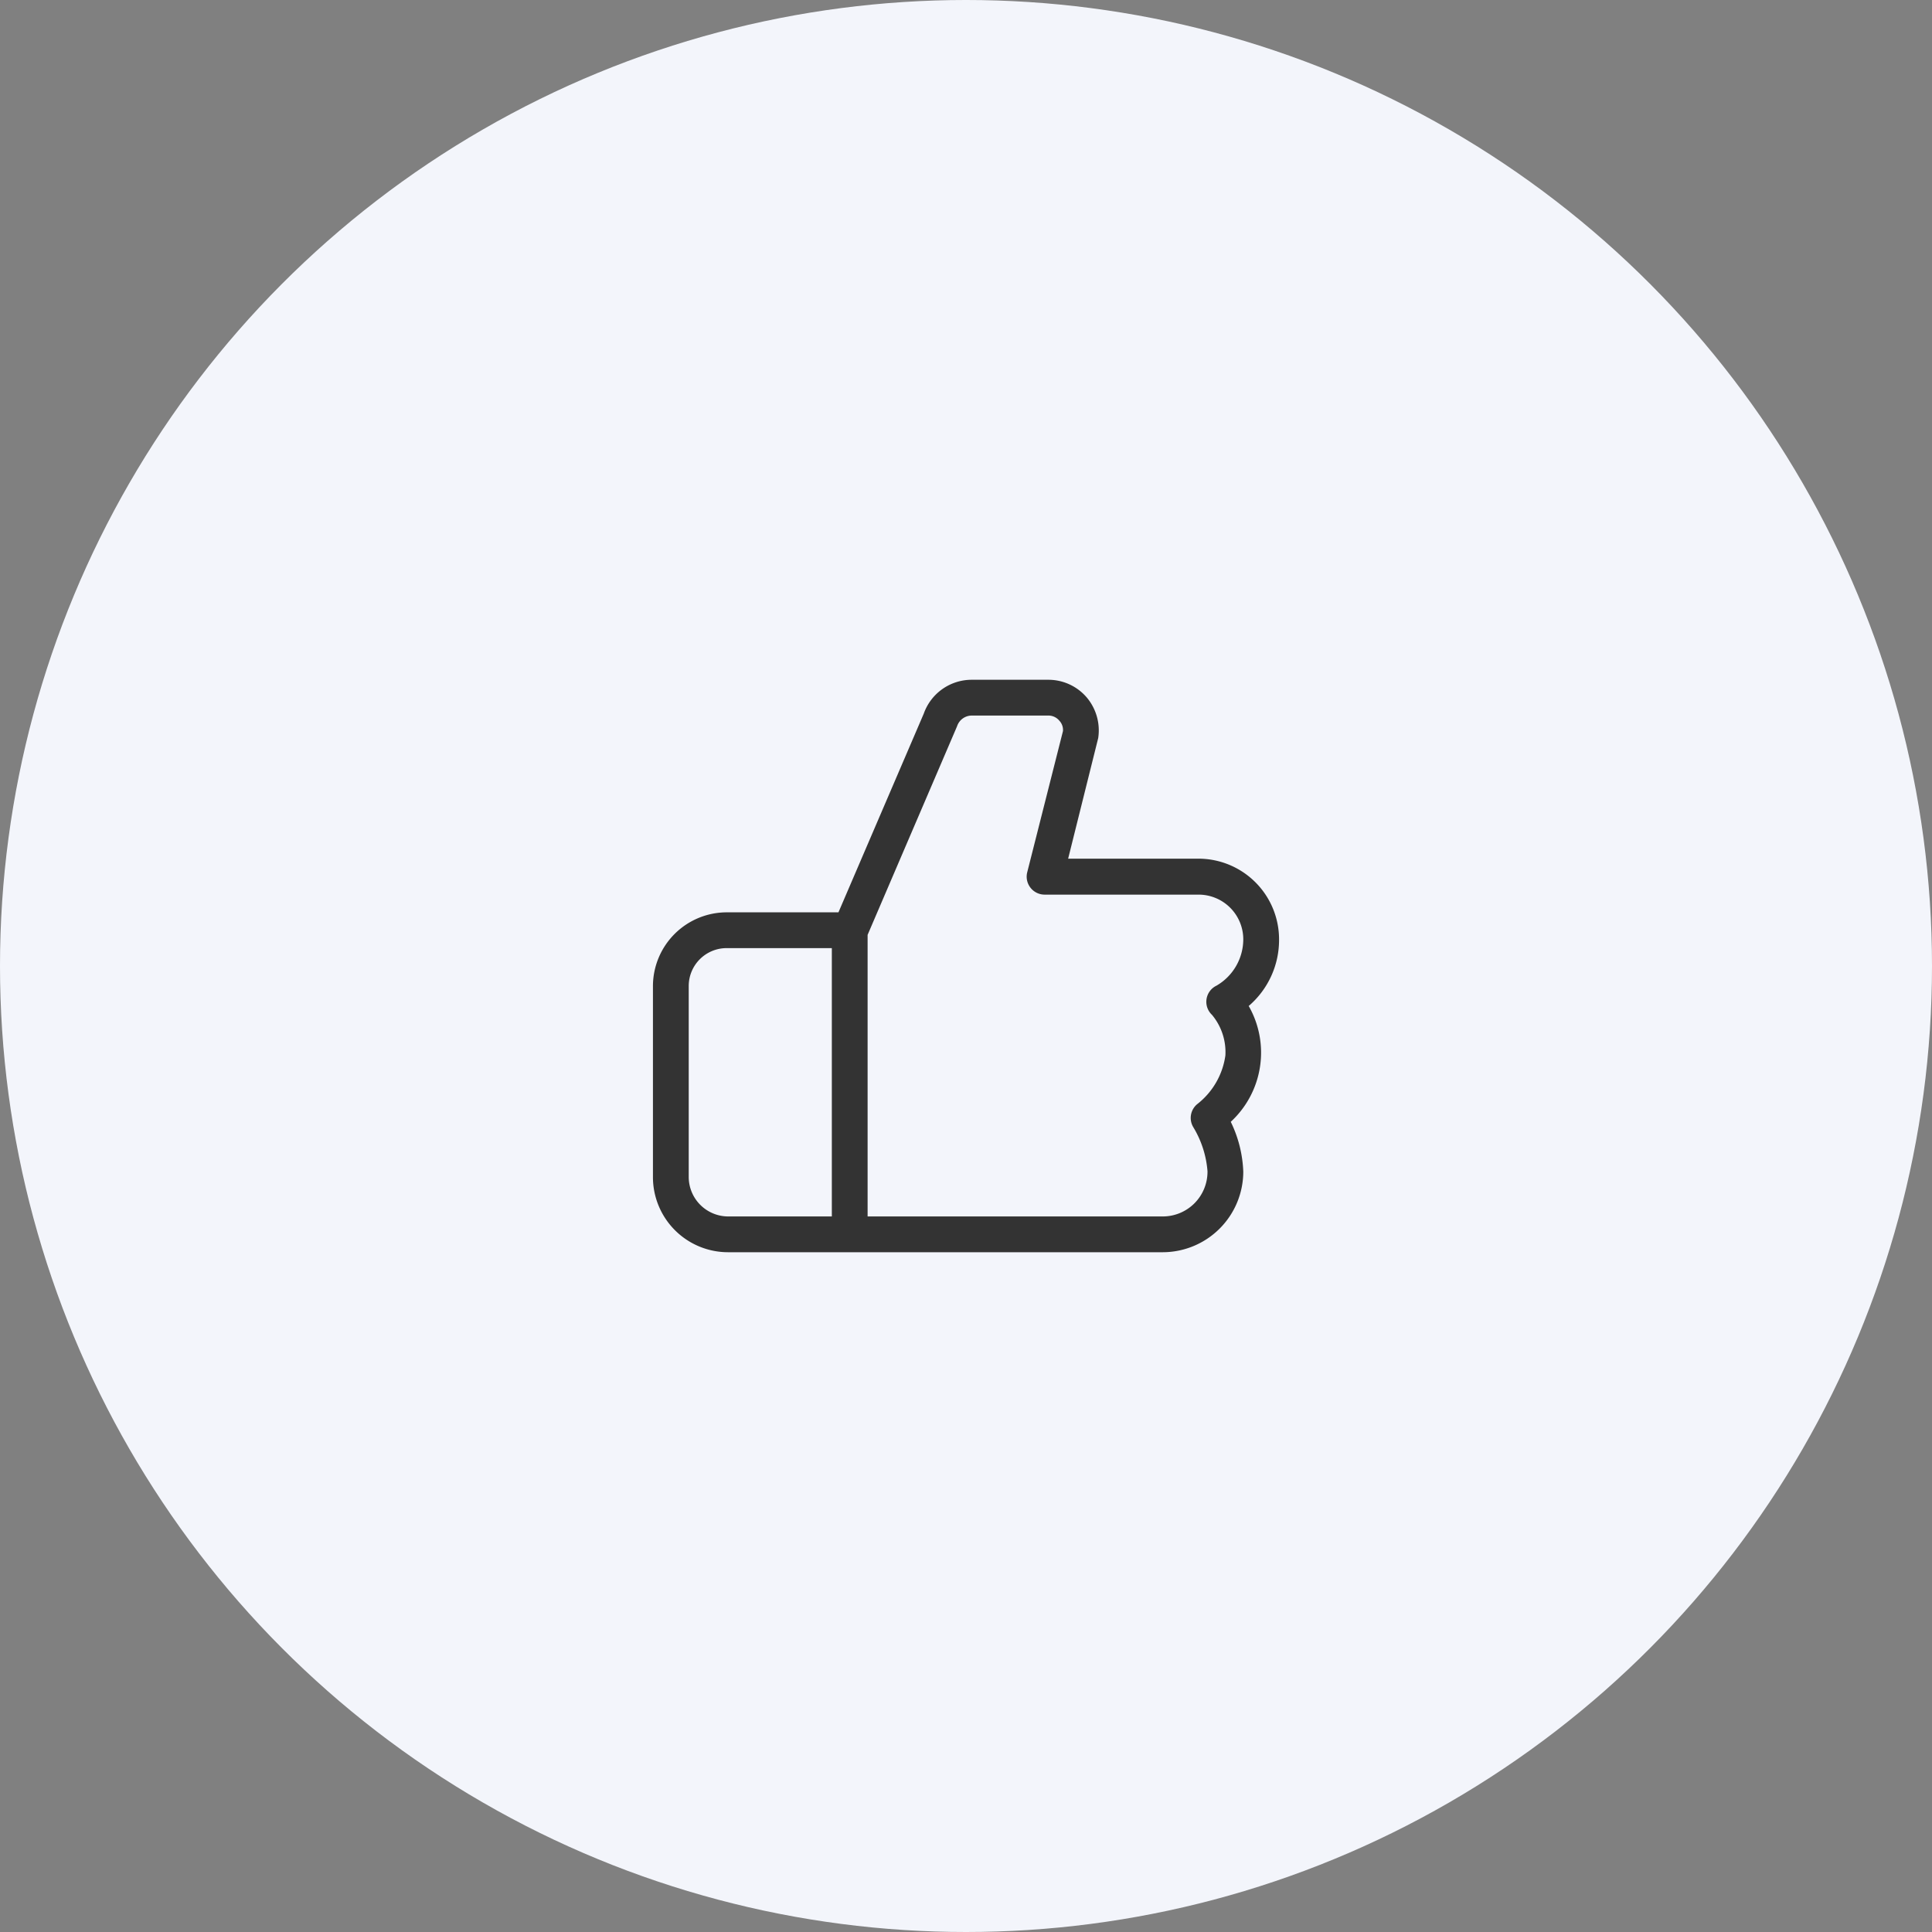
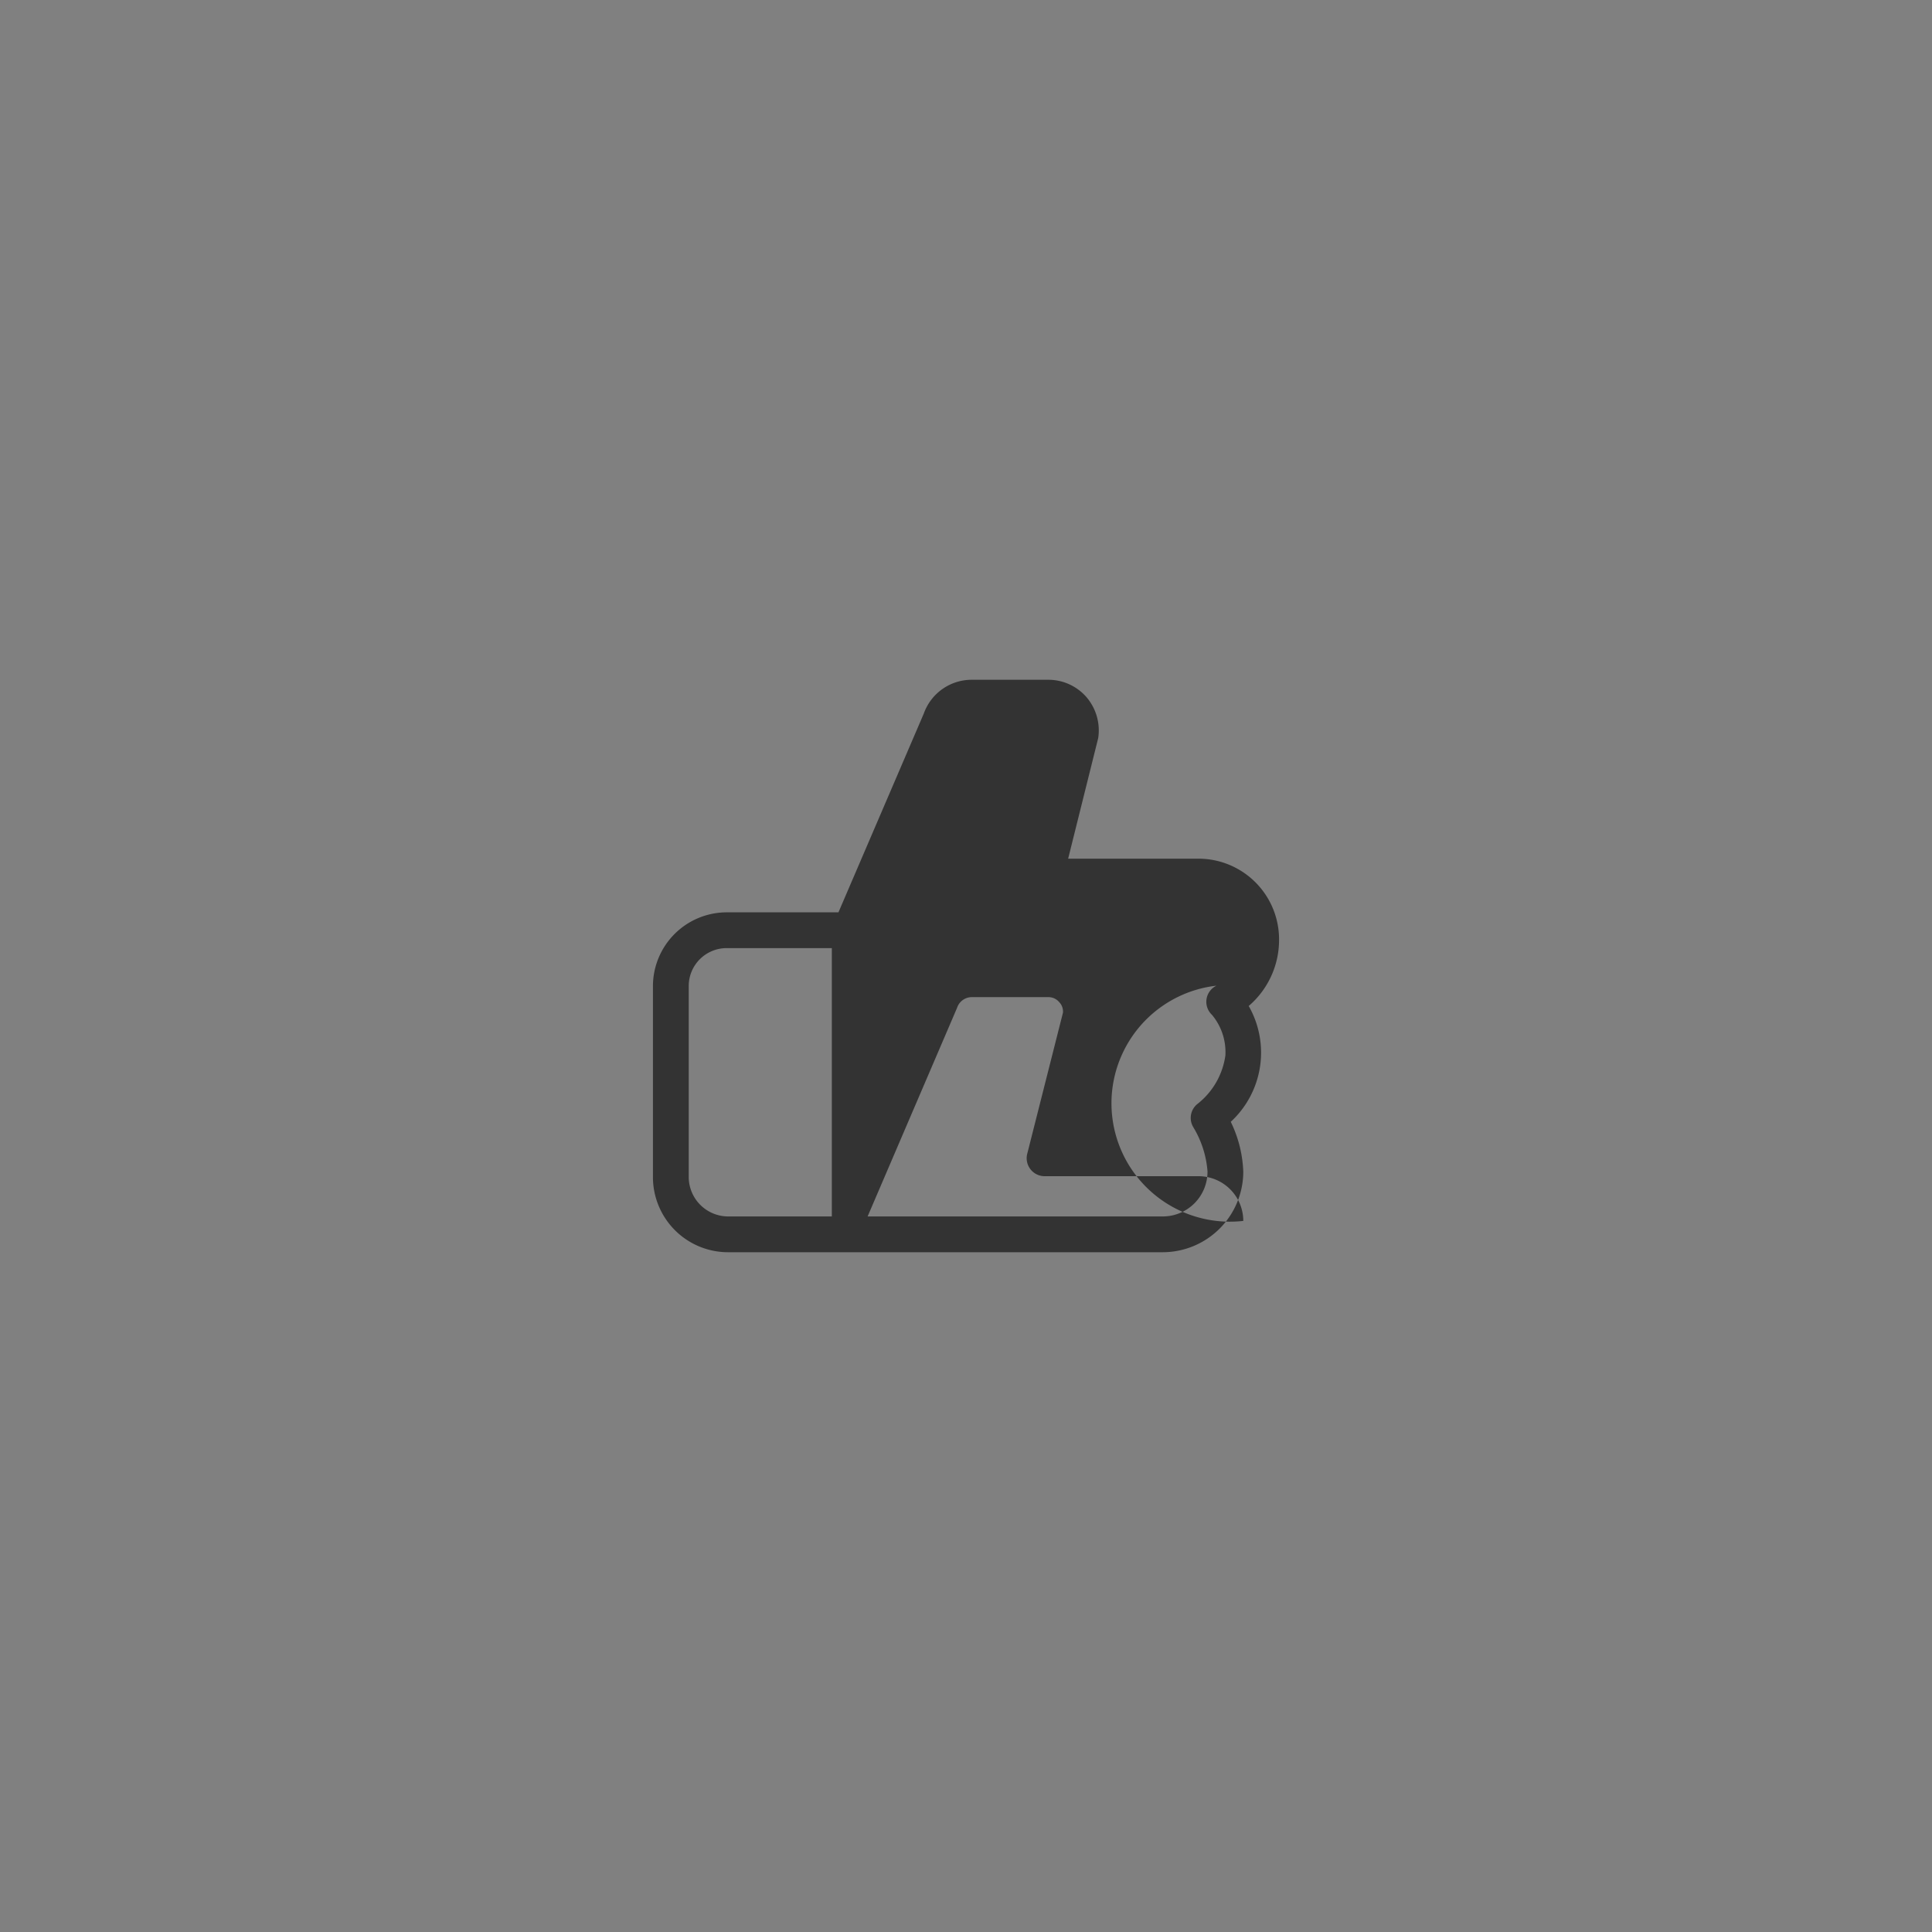
<svg xmlns="http://www.w3.org/2000/svg" viewBox="0 0 108 108">
  <rect x="0" y="0" width="108" height="108" fill="#808080" stroke="none" />
  <defs>
    <style>.cls-1{fill:#f3f5fb;}.cls-2{fill:#333;}</style>
  </defs>
  <g id="Layer_2" data-name="Layer 2">
    <g id="Layer_1-2" data-name="Layer 1">
-       <circle class="cls-1" cx="54" cy="54" r="54" />
-       <path class="cls-2" d="M69.81,56.23A4.86,4.86,0,0,0,71.5,52.5,4.51,4.51,0,0,0,67,48H59.71l1.68-6.74A2.86,2.86,0,0,0,60.76,39a2.82,2.82,0,0,0-2.15-1H54.34a2.84,2.84,0,0,0-2.7,1.89L46.87,51H40.62a4.13,4.13,0,0,0-4.12,4.12V65.8A4.2,4.2,0,0,0,40.7,70H65a4.51,4.51,0,0,0,4.5-4.5,6.91,6.91,0,0,0-.7-2.79,5.26,5.26,0,0,0,1-6.48ZM38.5,65.8V55.12A2.12,2.12,0,0,1,40.62,53H46.5V68H40.7A2.21,2.21,0,0,1,38.5,65.8ZM68,55.1a1,1,0,0,0-.25,1.63A3.25,3.25,0,0,1,68.5,59a4.18,4.18,0,0,1-1.56,2.71A1,1,0,0,0,66.7,63a5.59,5.59,0,0,1,.8,2.47A2.5,2.5,0,0,1,65,68H48.5V52.26l5-11.66a.87.87,0,0,1,.83-.6h4.27a.79.79,0,0,1,.62.29.75.75,0,0,1,.2.58l-2,7.9a1,1,0,0,0,.19.86,1,1,0,0,0,.78.38H67a2.5,2.5,0,0,1,2.5,2.5A3,3,0,0,1,68,55.1Z" />
+       <path class="cls-2" d="M69.81,56.23A4.86,4.86,0,0,0,71.5,52.5,4.51,4.51,0,0,0,67,48H59.71l1.68-6.74A2.86,2.86,0,0,0,60.76,39a2.82,2.82,0,0,0-2.15-1H54.34a2.84,2.84,0,0,0-2.7,1.89L46.87,51H40.62a4.13,4.13,0,0,0-4.12,4.12V65.8A4.2,4.2,0,0,0,40.7,70H65a4.51,4.51,0,0,0,4.5-4.5,6.91,6.91,0,0,0-.7-2.79,5.26,5.26,0,0,0,1-6.48ZM38.5,65.8V55.12A2.12,2.12,0,0,1,40.62,53H46.5V68H40.7A2.21,2.21,0,0,1,38.5,65.8ZM68,55.1a1,1,0,0,0-.25,1.63A3.25,3.25,0,0,1,68.5,59a4.18,4.18,0,0,1-1.56,2.71A1,1,0,0,0,66.7,63a5.59,5.59,0,0,1,.8,2.47A2.5,2.5,0,0,1,65,68H48.5l5-11.66a.87.87,0,0,1,.83-.6h4.27a.79.79,0,0,1,.62.29.75.75,0,0,1,.2.58l-2,7.9a1,1,0,0,0,.19.86,1,1,0,0,0,.78.38H67a2.5,2.5,0,0,1,2.5,2.5A3,3,0,0,1,68,55.1Z" />
    </g>
  </g>
</svg>